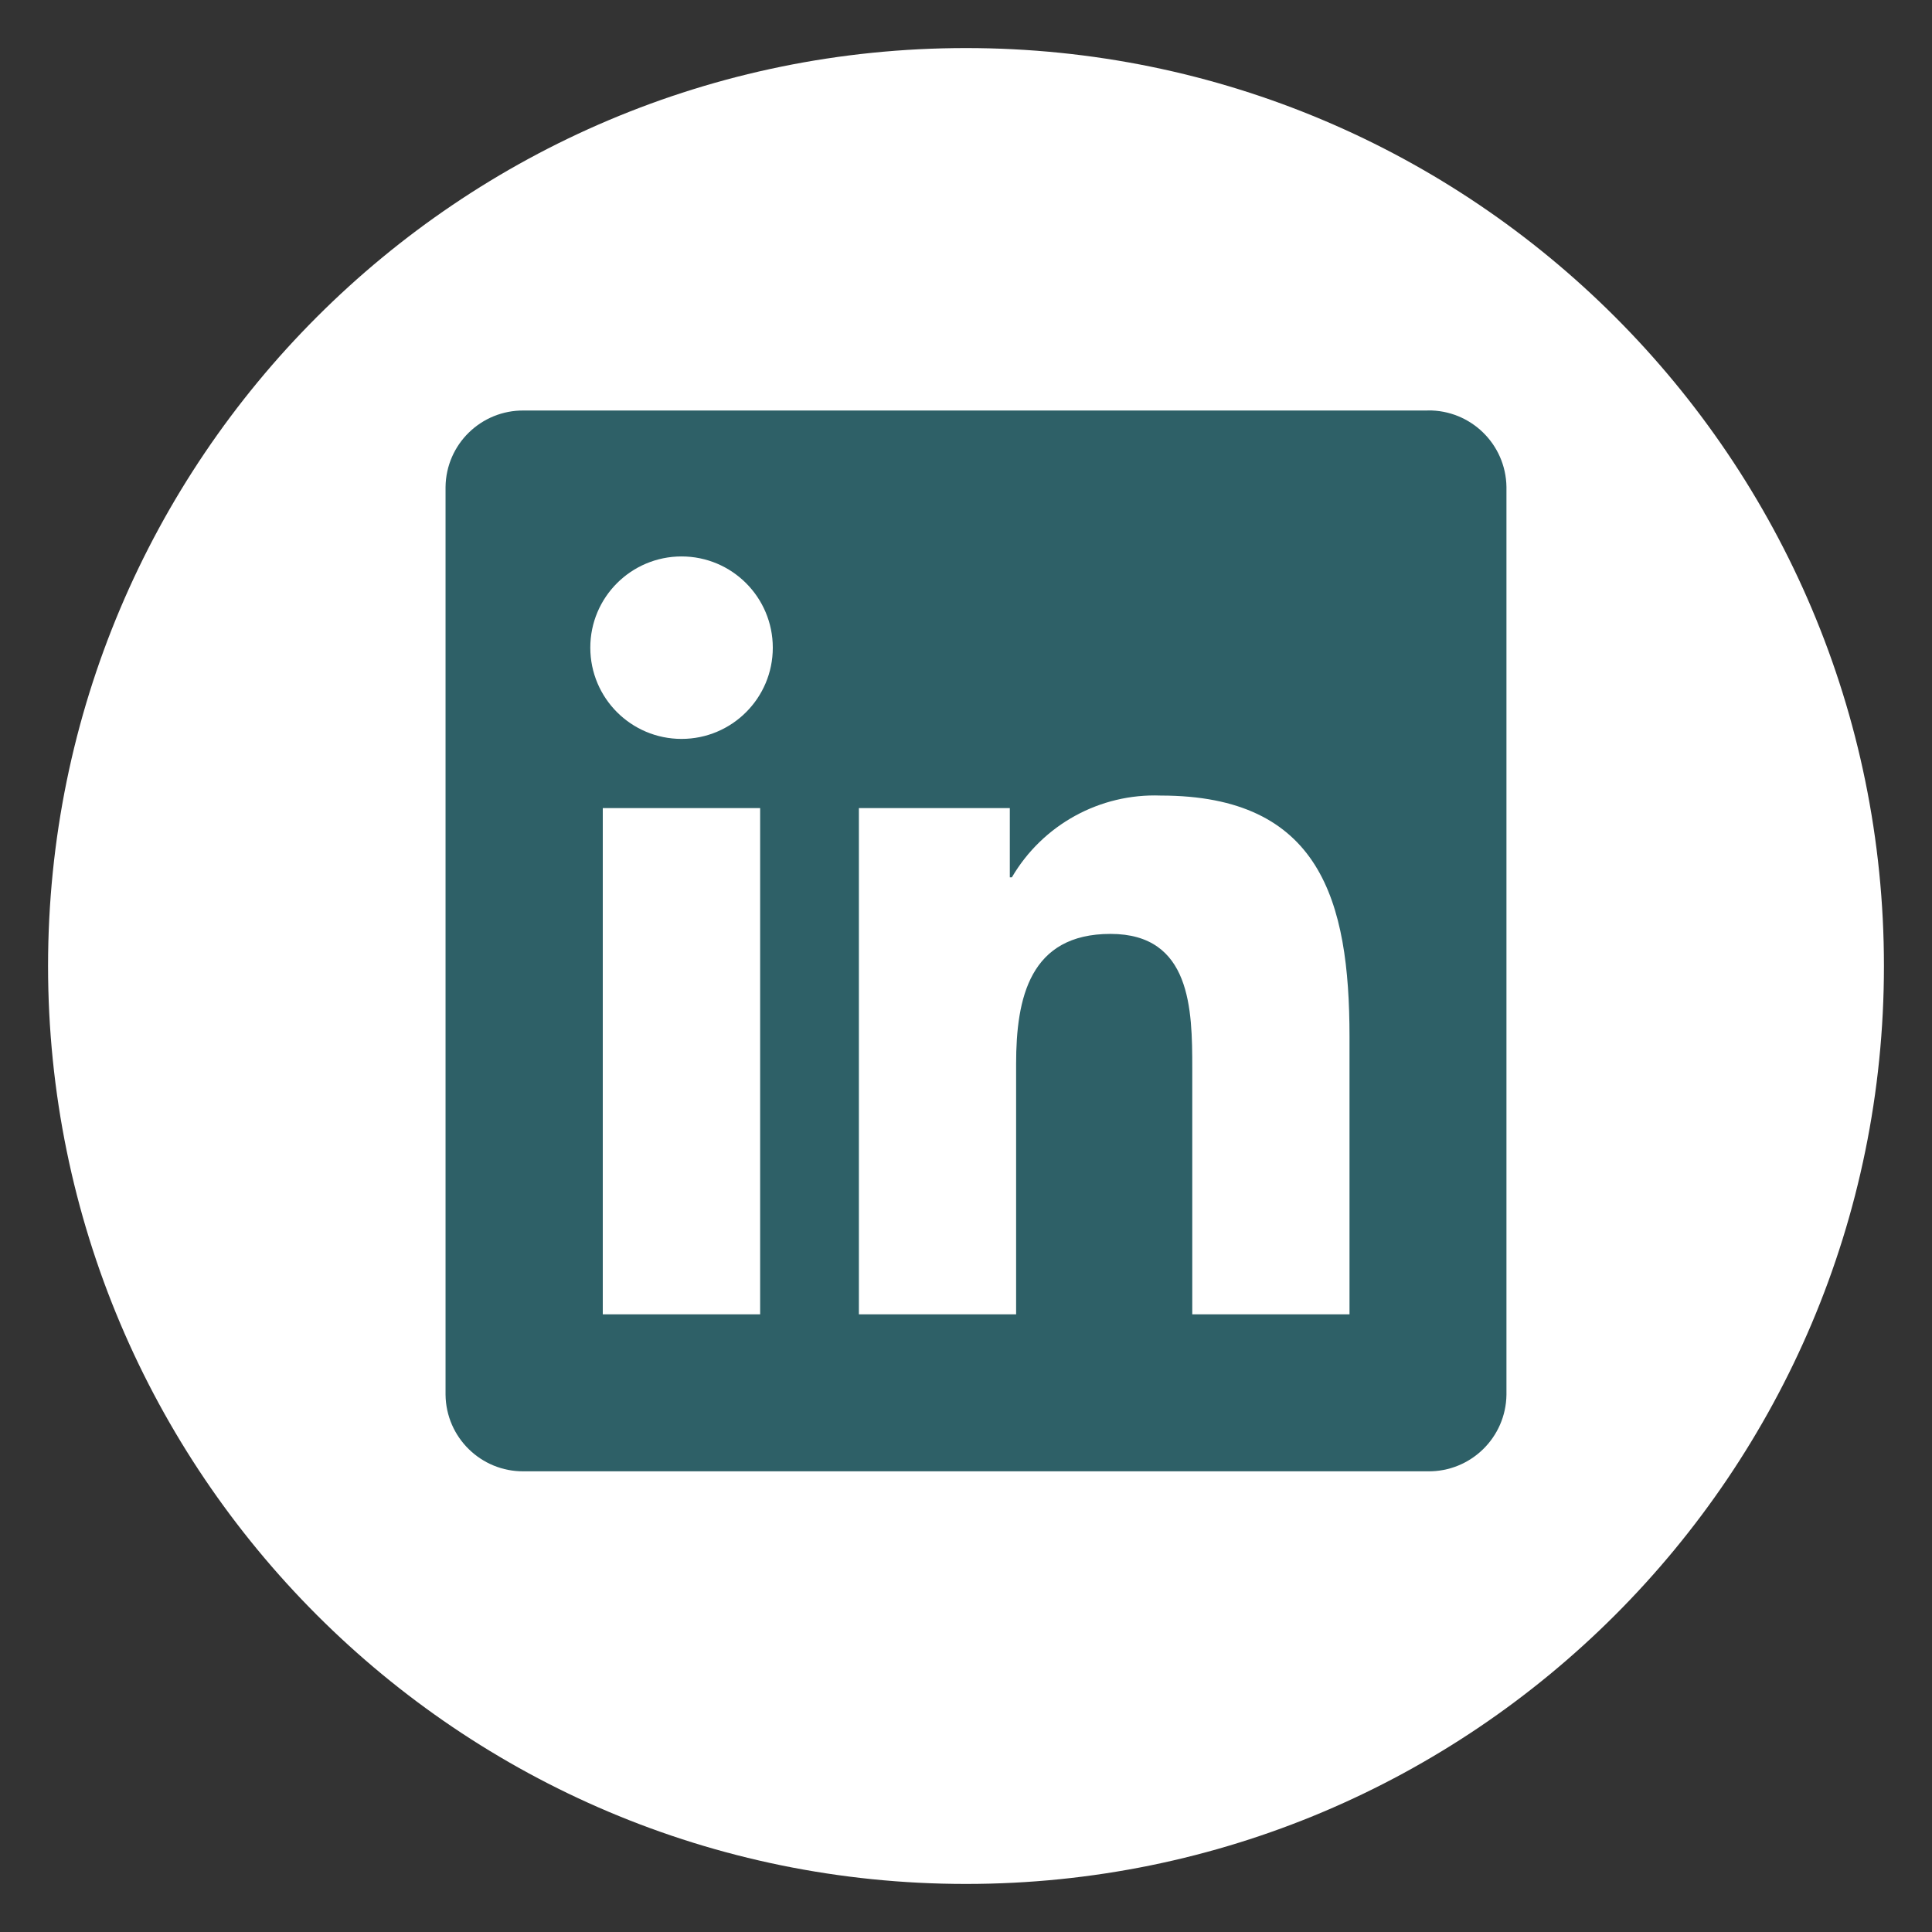
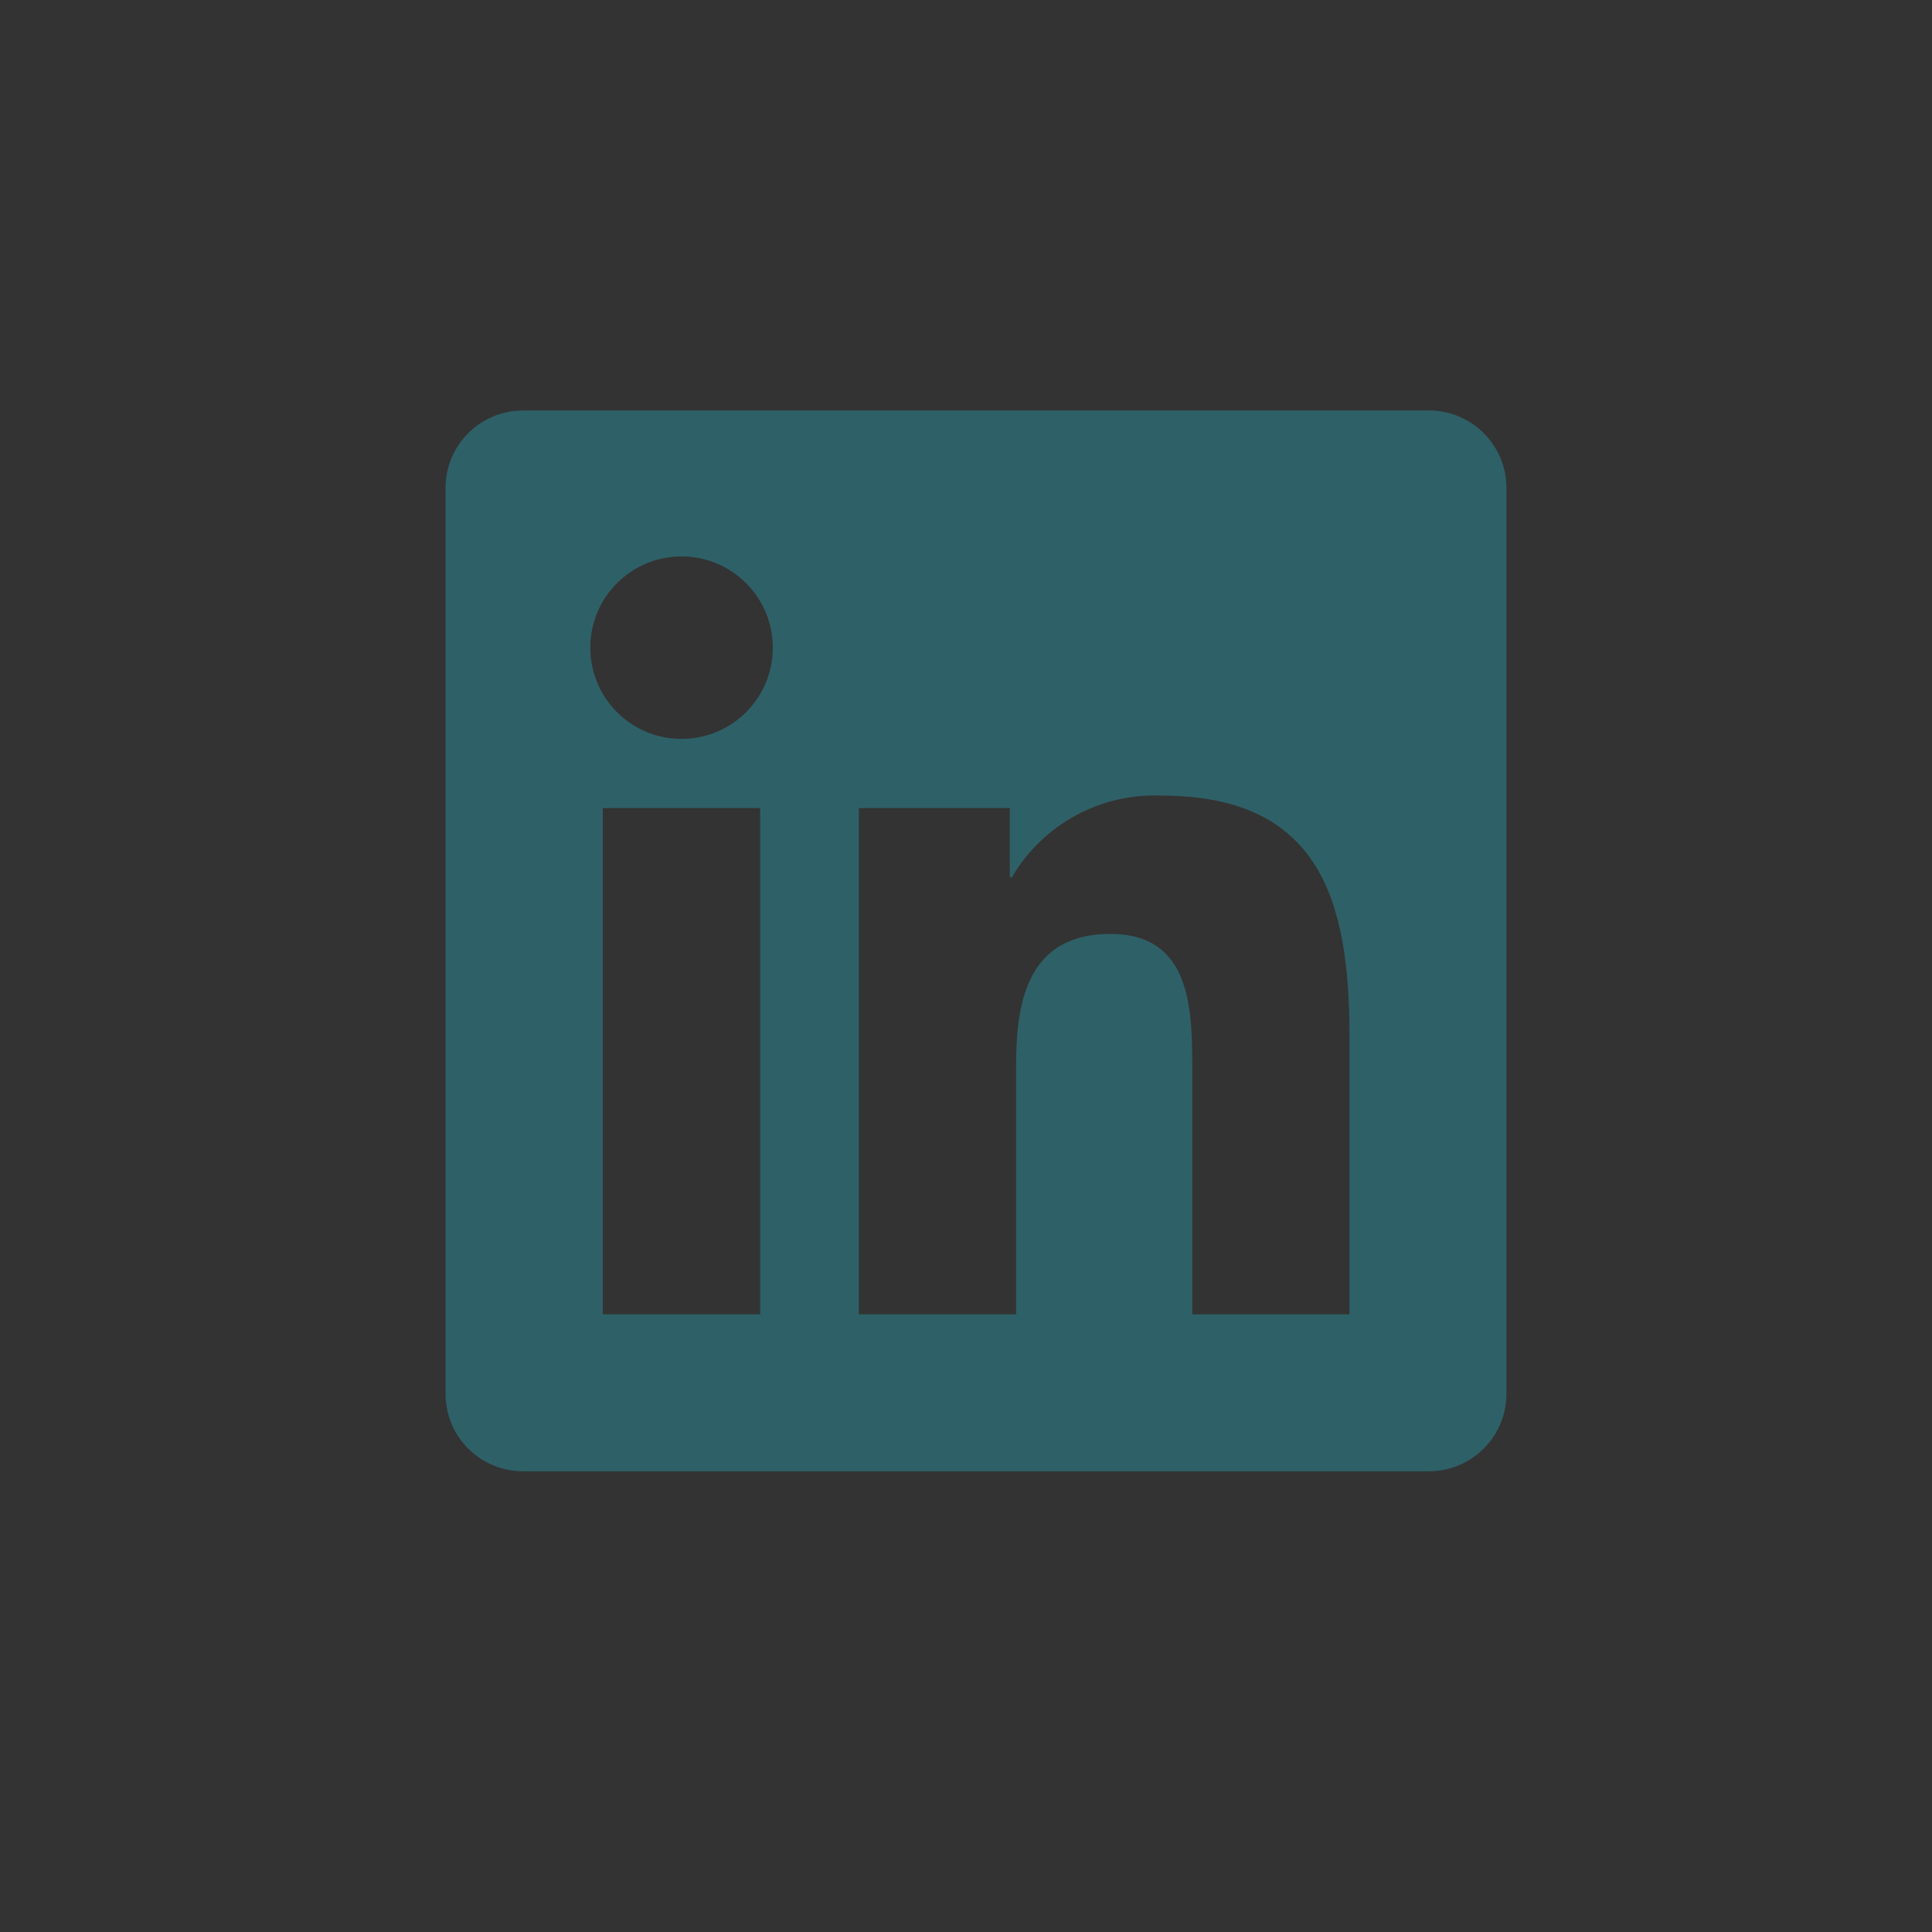
<svg xmlns="http://www.w3.org/2000/svg" width="500" zoomAndPan="magnify" viewBox="0 0 375 375" height="500" preserveAspectRatio="xMidYMid meet" version="1.0">
  <rect x="0" y="0" width="375" height="375" fill="#333333" stroke="none" />
  <defs>
    <clipPath id="8c3945ea80">
-       <path d="M 9.328 9.328 L 365.672 9.328 L 365.672 365.672 L 9.328 365.672 Z M 9.328 9.328 " clip-rule="nonzero" />
-     </clipPath>
+       </clipPath>
    <clipPath id="e005cd2f40">
      <path d="M 187.5 9.328 C 89.098 9.328 9.328 89.098 9.328 187.5 C 9.328 285.902 89.098 365.672 187.5 365.672 C 285.902 365.672 365.672 285.902 365.672 187.5 C 365.672 89.098 285.902 9.328 187.5 9.328 Z M 187.5 9.328 " clip-rule="nonzero" />
    </clipPath>
    <clipPath id="586ebef1c8">
      <path d="M 0.328 0.328 L 356.672 0.328 L 356.672 356.672 L 0.328 356.672 Z M 0.328 0.328 " clip-rule="nonzero" />
    </clipPath>
    <clipPath id="275ecccc31">
-       <path d="M 178.5 0.328 C 80.098 0.328 0.328 80.098 0.328 178.5 C 0.328 276.902 80.098 356.672 178.5 356.672 C 276.902 356.672 356.672 276.902 356.672 178.5 C 356.672 80.098 276.902 0.328 178.5 0.328 Z M 178.5 0.328 " clip-rule="nonzero" />
-     </clipPath>
+       </clipPath>
    <clipPath id="b5c9dfacd1">
      <rect x="0" width="357" y="0" height="357" />
    </clipPath>
    <clipPath id="0e0d51ecec">
      <path d="M 86.48 79.461 L 292.691 79.461 L 292.691 285.867 L 86.48 285.867 Z M 86.48 79.461 " clip-rule="nonzero" />
    </clipPath>
  </defs>
  <g clip-path="url(#8c3945ea80)">
    <g clip-path="url(#e005cd2f40)">
      <g transform="matrix(1, 0, 0, 1, 9, 9)">
        <g clip-path="url(#b5c9dfacd1)">
          <g clip-path="url(#586ebef1c8)">
            <g clip-path="url(#275ecccc31)">
              <path fill="#ffffff" d="M 0.328 0.328 L 356.672 0.328 L 356.672 356.672 L 0.328 356.672 Z M 0.328 0.328 " fill-opacity="1" fill-rule="nonzero" />
            </g>
          </g>
        </g>
      </g>
    </g>
  </g>
  <g clip-path="url(#0e0d51ecec)">
    <path fill="#2e6067" d="M 261.926 255.113 L 231.418 255.113 L 231.418 207.332 C 231.418 195.938 231.211 181.27 215.551 181.27 C 199.887 181.27 197.227 193.684 197.227 206.504 L 197.227 255.113 L 166.711 255.113 L 166.711 156.855 L 196.004 156.855 L 196.004 170.285 L 196.406 170.285 C 202.375 160.078 213.492 153.969 225.309 154.418 C 256.23 154.418 261.938 174.758 261.938 201.219 L 261.938 255.125 Z M 132.293 143.422 C 122.508 143.422 114.586 135.504 114.578 125.715 C 114.566 115.938 122.5 108.012 132.285 108.004 C 142.07 108.004 149.992 115.926 150 125.711 C 150.004 135.496 142.07 143.418 132.293 143.422 M 147.543 255.113 L 117 255.113 L 117 156.855 L 147.543 156.855 Z M 277.133 79.68 L 101.676 79.68 C 93.379 79.594 86.578 86.227 86.48 94.527 L 86.48 270.719 C 86.578 279.016 93.379 285.668 101.676 285.582 L 277.145 285.582 C 285.461 285.688 292.289 279.039 292.402 270.719 L 292.402 94.508 C 292.277 86.195 285.453 79.559 277.137 79.664 " fill-opacity="1" fill-rule="nonzero" />
  </g>
</svg>